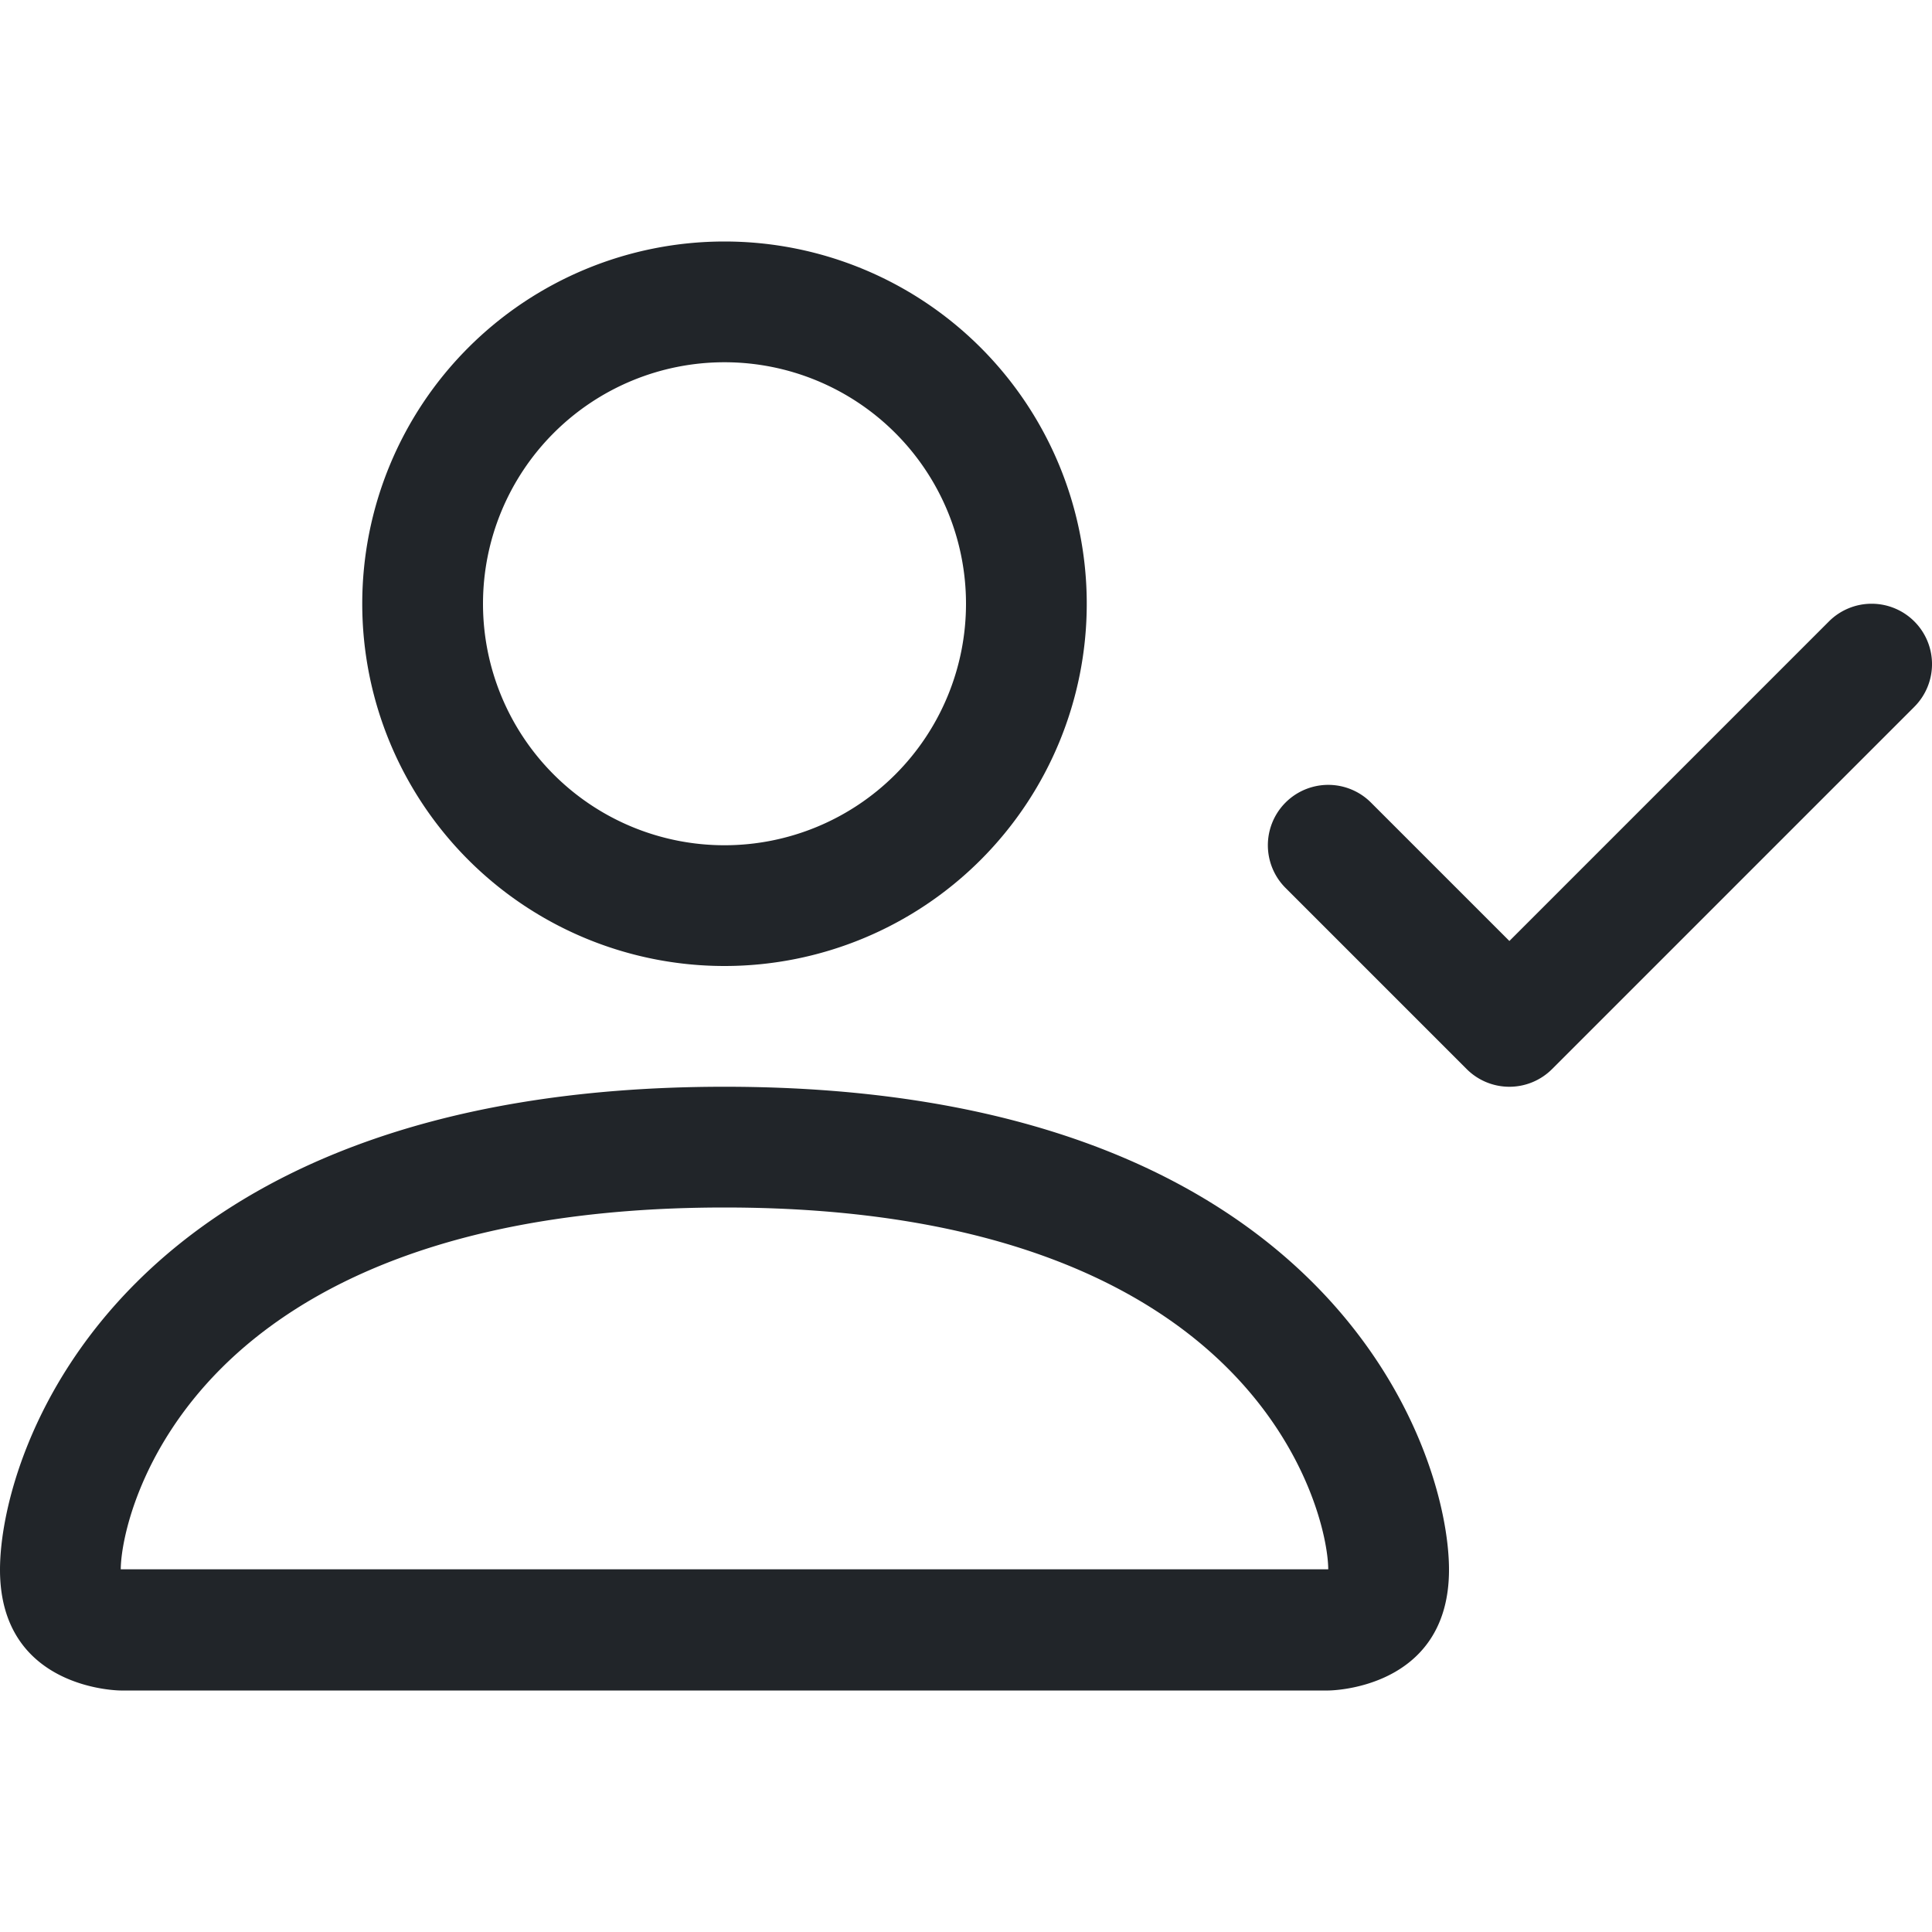
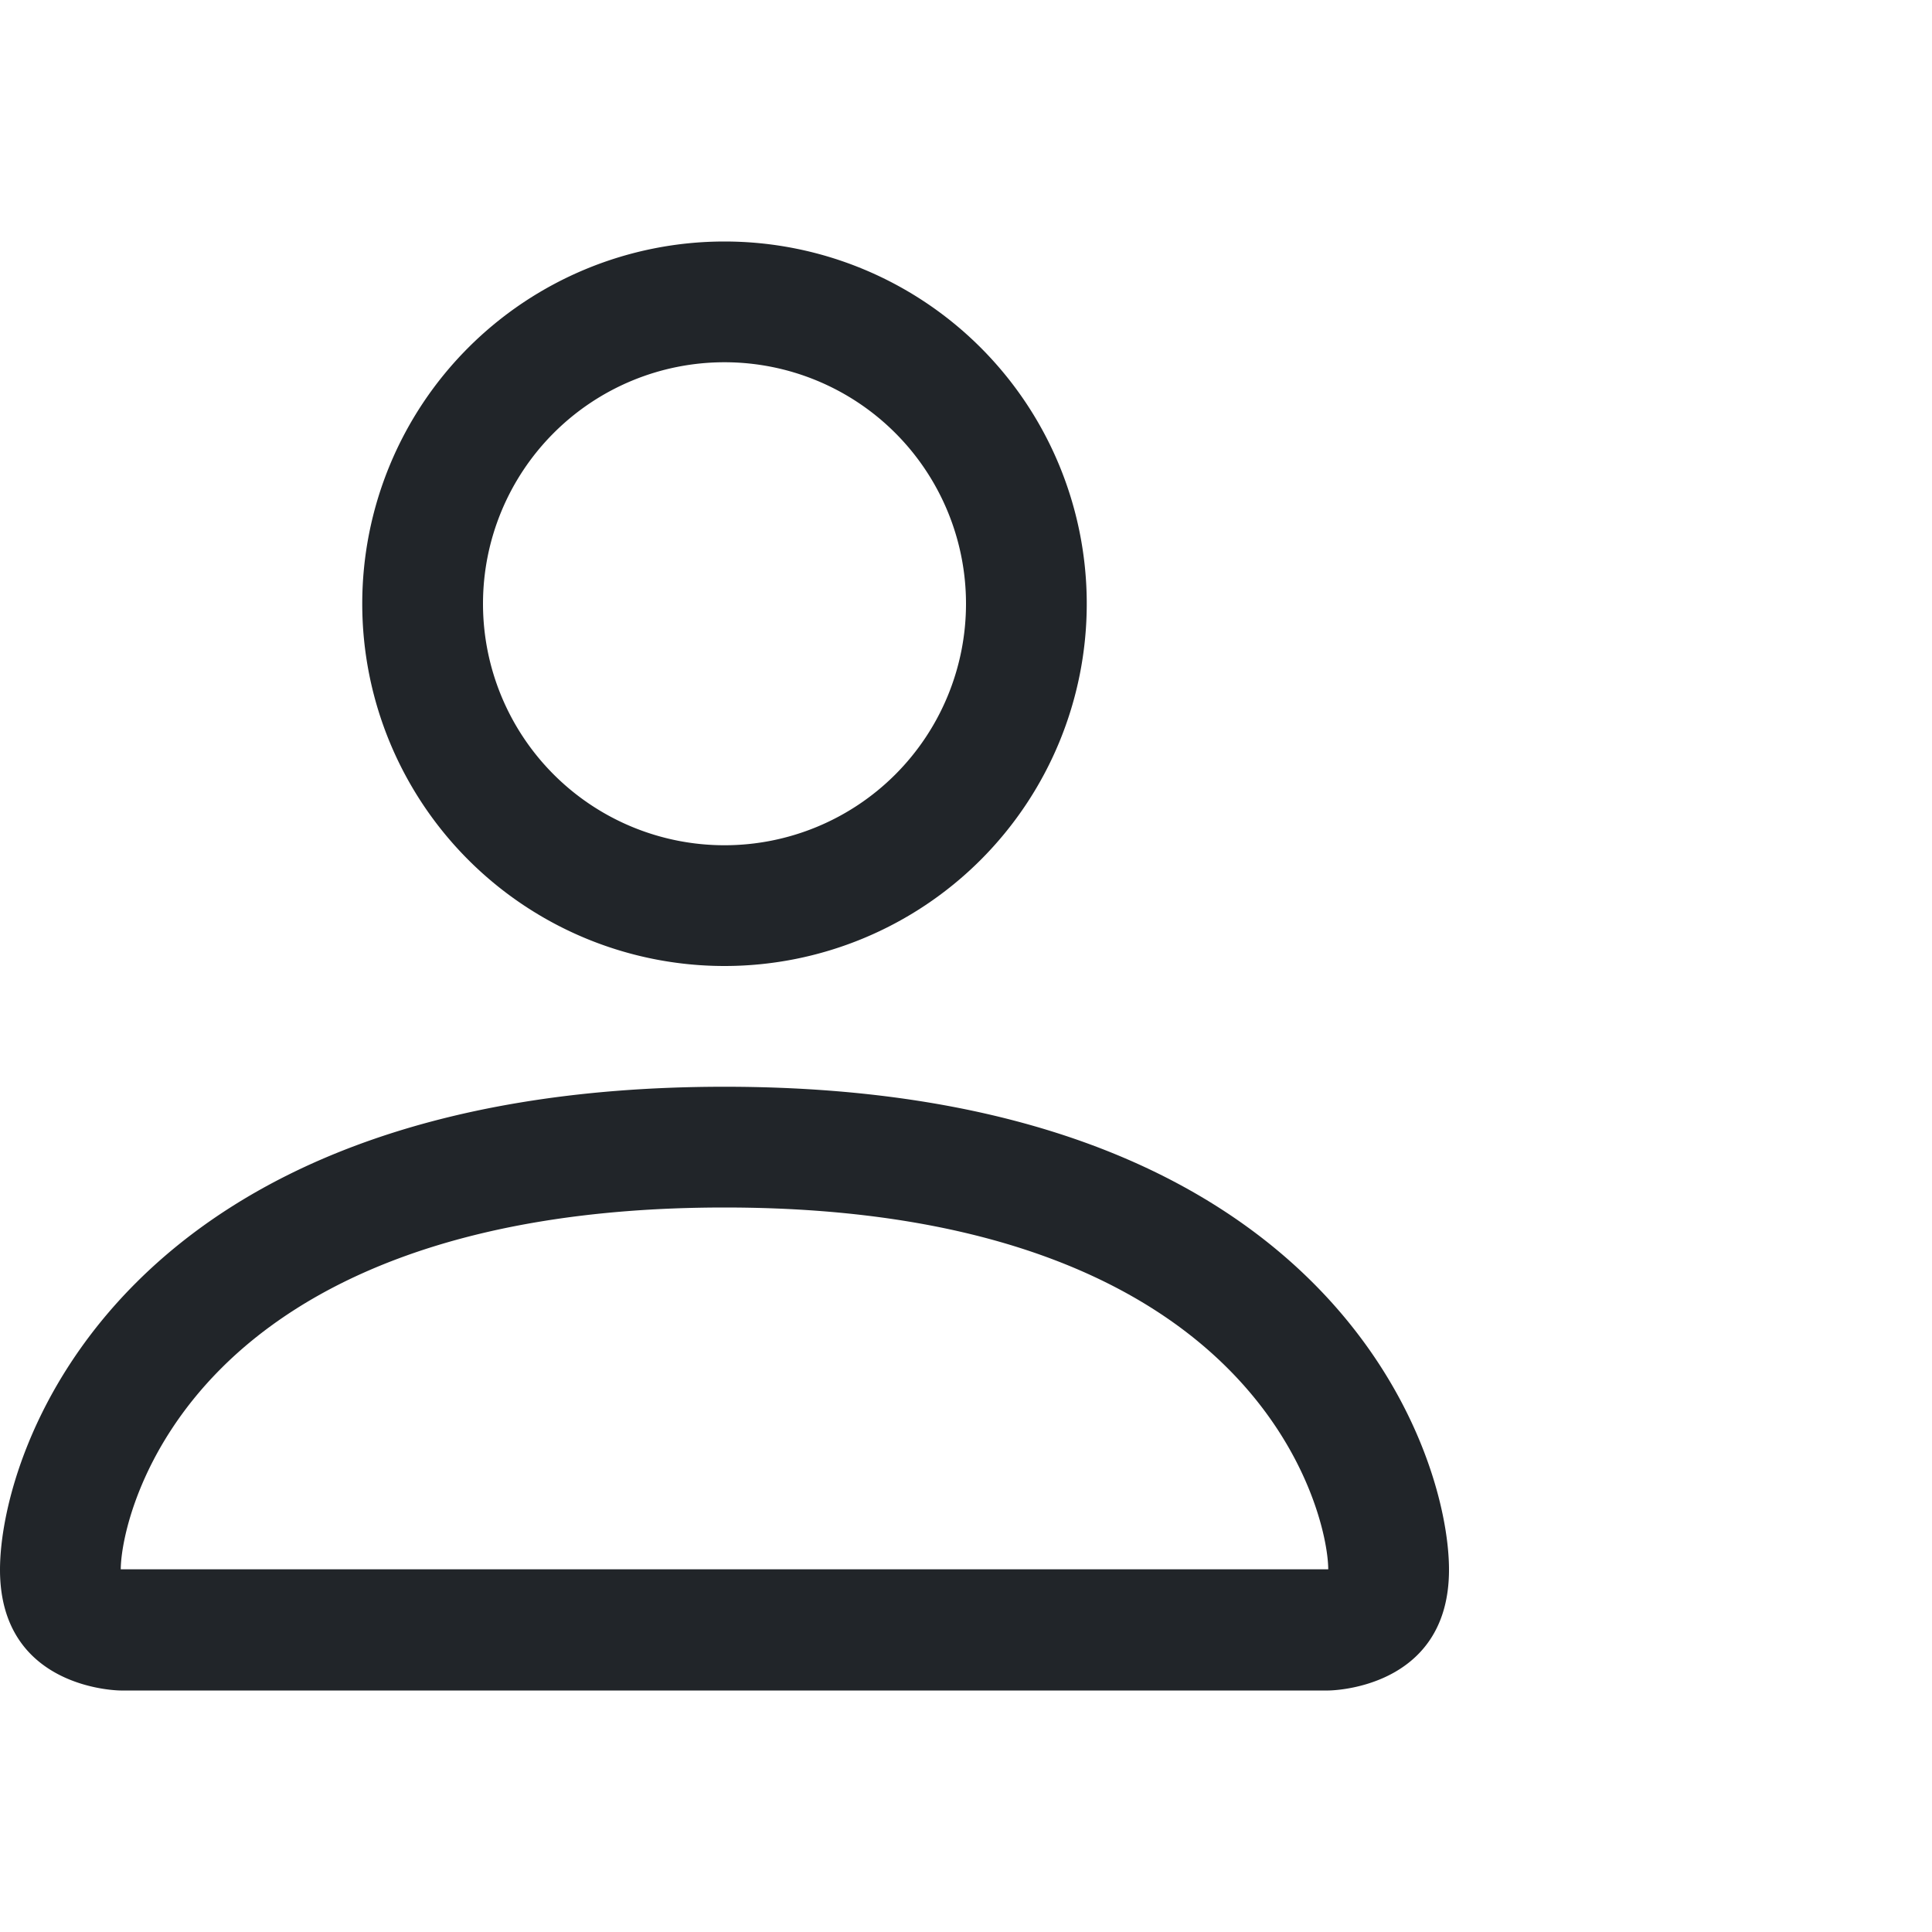
<svg xmlns="http://www.w3.org/2000/svg" width="40" height="40" viewBox="0 0 40 40" fill="none">
  <path d="M15 20a7.5 7.5 0 1 0 0-15 7.5 7.5 0 0 0 0 15zm5-7.5a5 5 0 1 1-10 0 5 5 0 0 1 10 0zM30 32.5c0 2.5-2.5 2.5-2.5 2.5h-25S0 35 0 32.5s2.5-10 15-10 15 7.5 15 10zm-2.5-.009c-.004-.617-.384-2.465-2.08-4.16C23.79 26.7 20.723 25 15 25s-8.79 1.7-10.42 3.33c-1.696 1.696-2.076 3.544-2.08 4.161h25z" fill="#212529" />
-   <path fill-rule="evenodd" clip-rule="evenodd" d="M39.634 12.866a1.25 1.25 0 0 1 0 1.768l-7.5 7.5a1.25 1.25 0 0 1-1.768 0l-3.75-3.75a1.25 1.25 0 0 1 1.768-1.768l2.866 2.866 6.616-6.616a1.25 1.25 0 0 1 1.768 0z" fill="#212529" />
</svg>